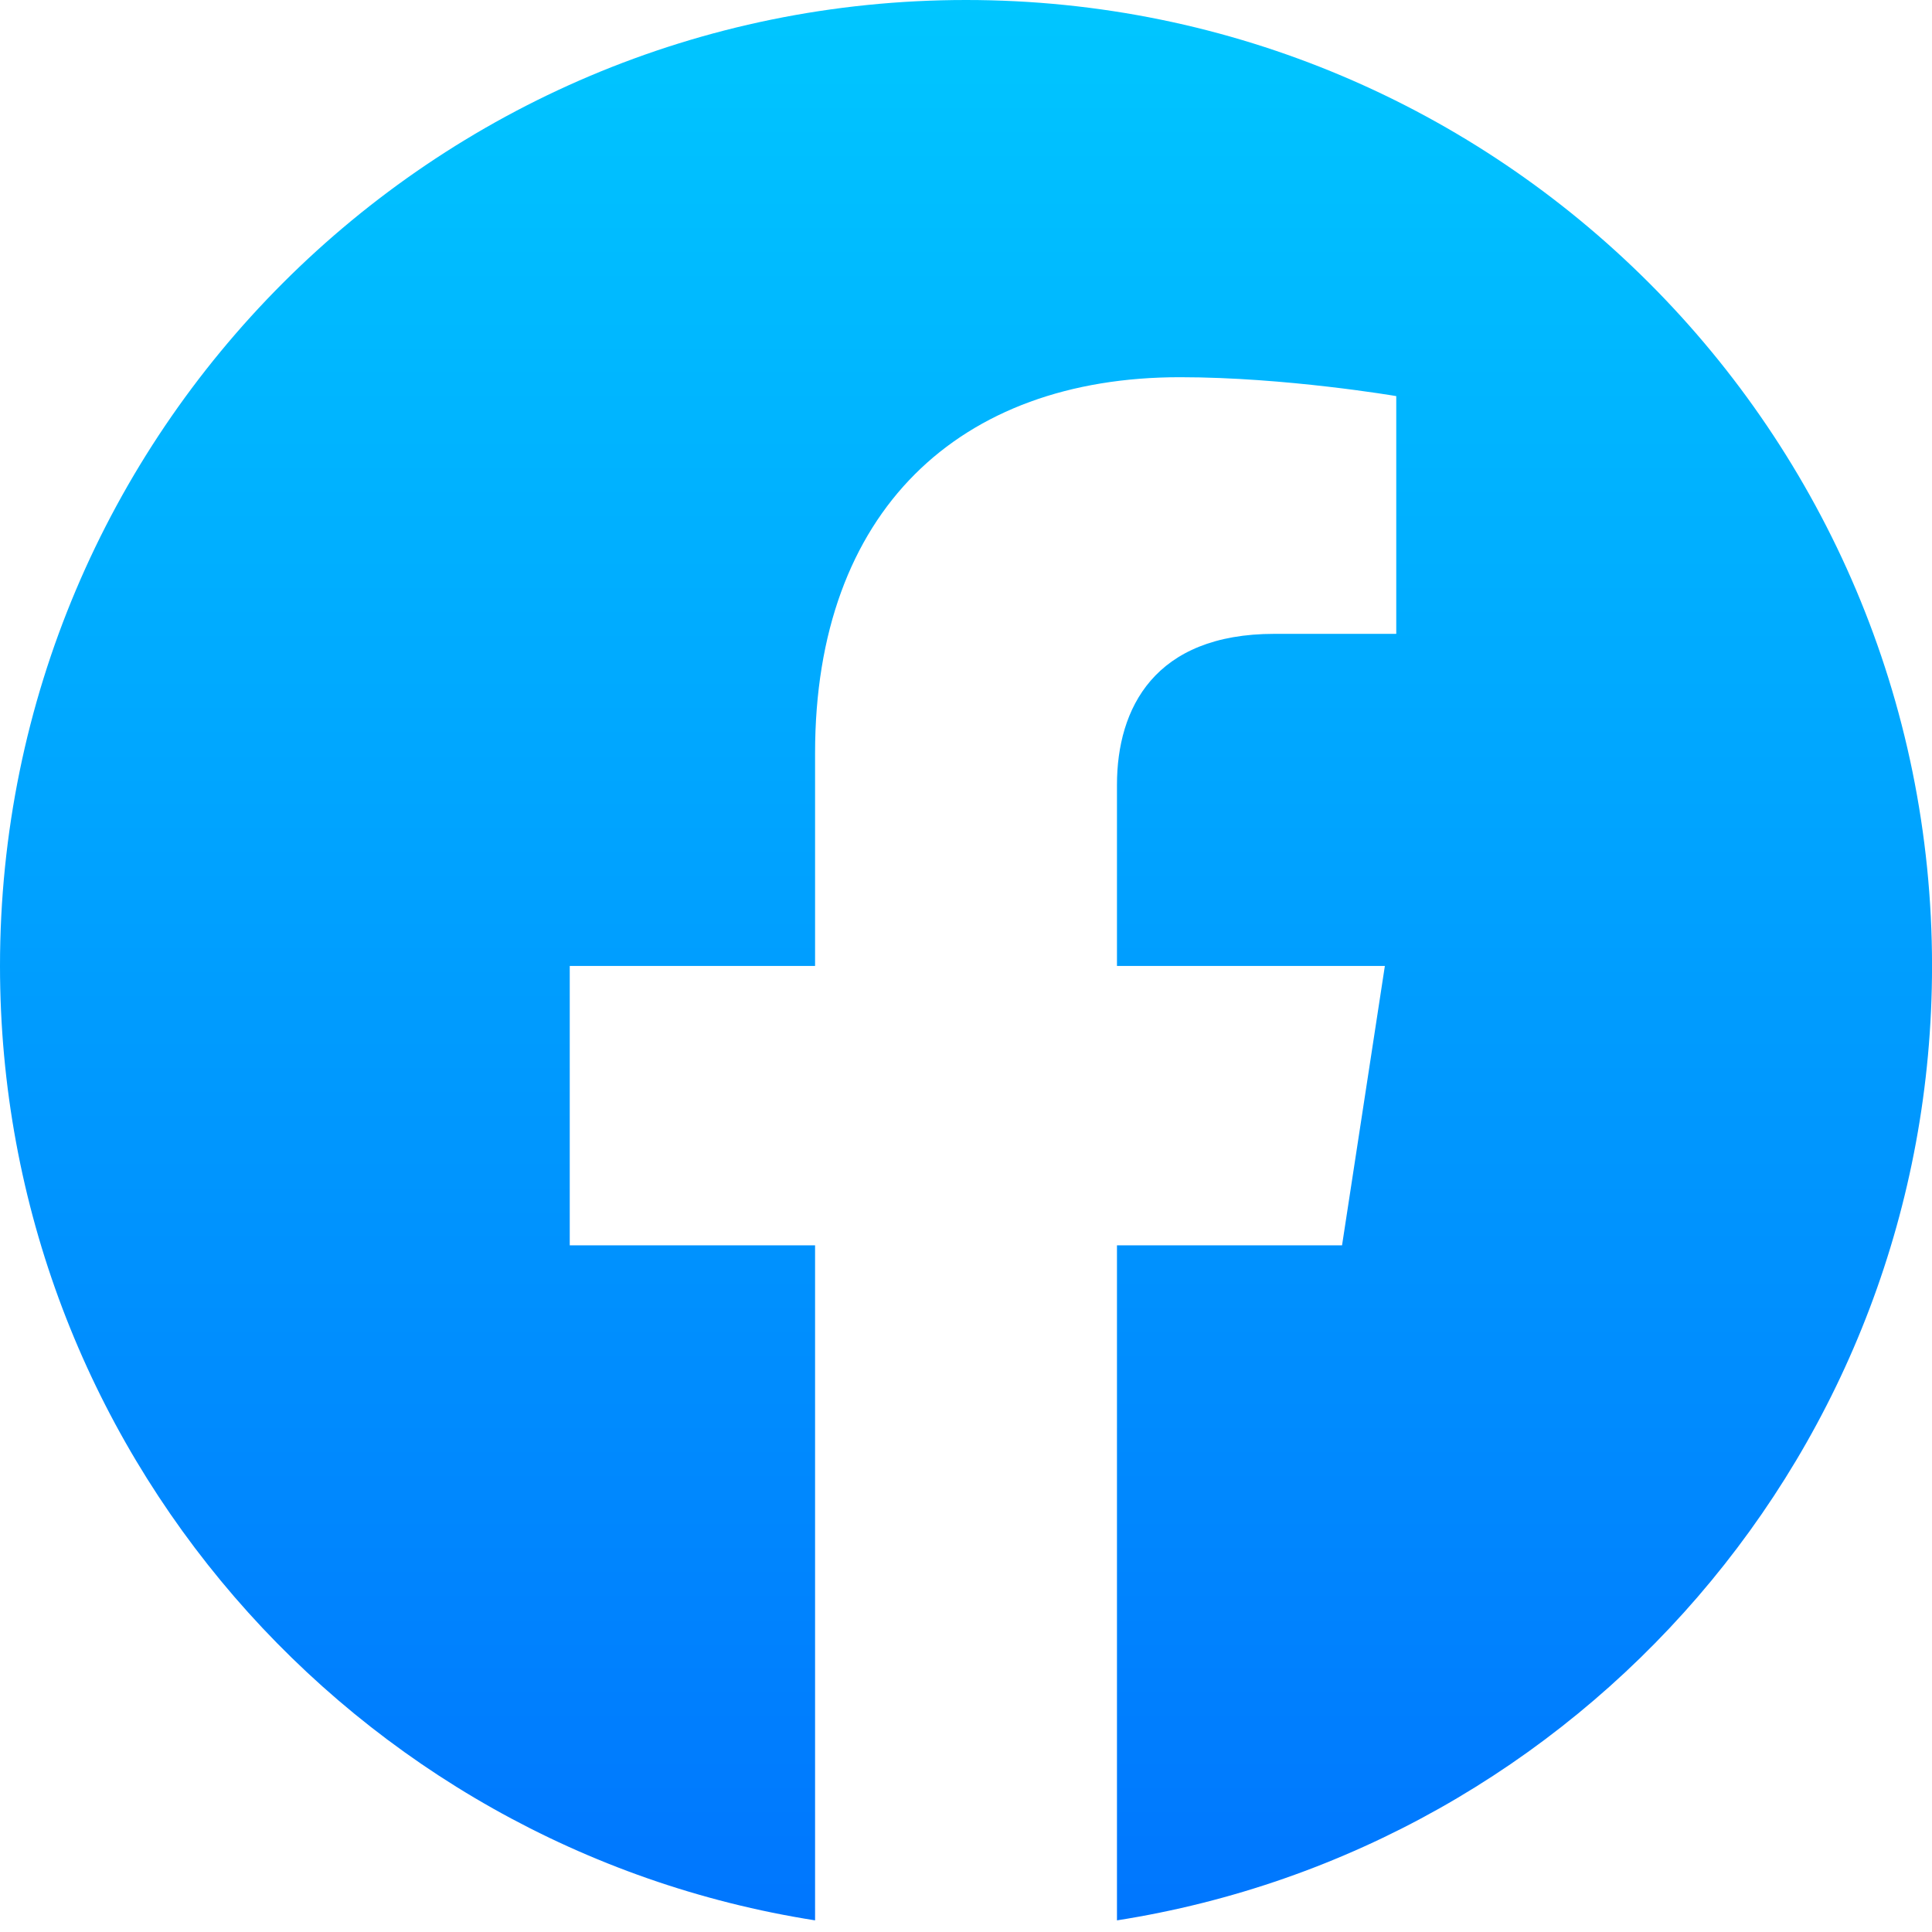
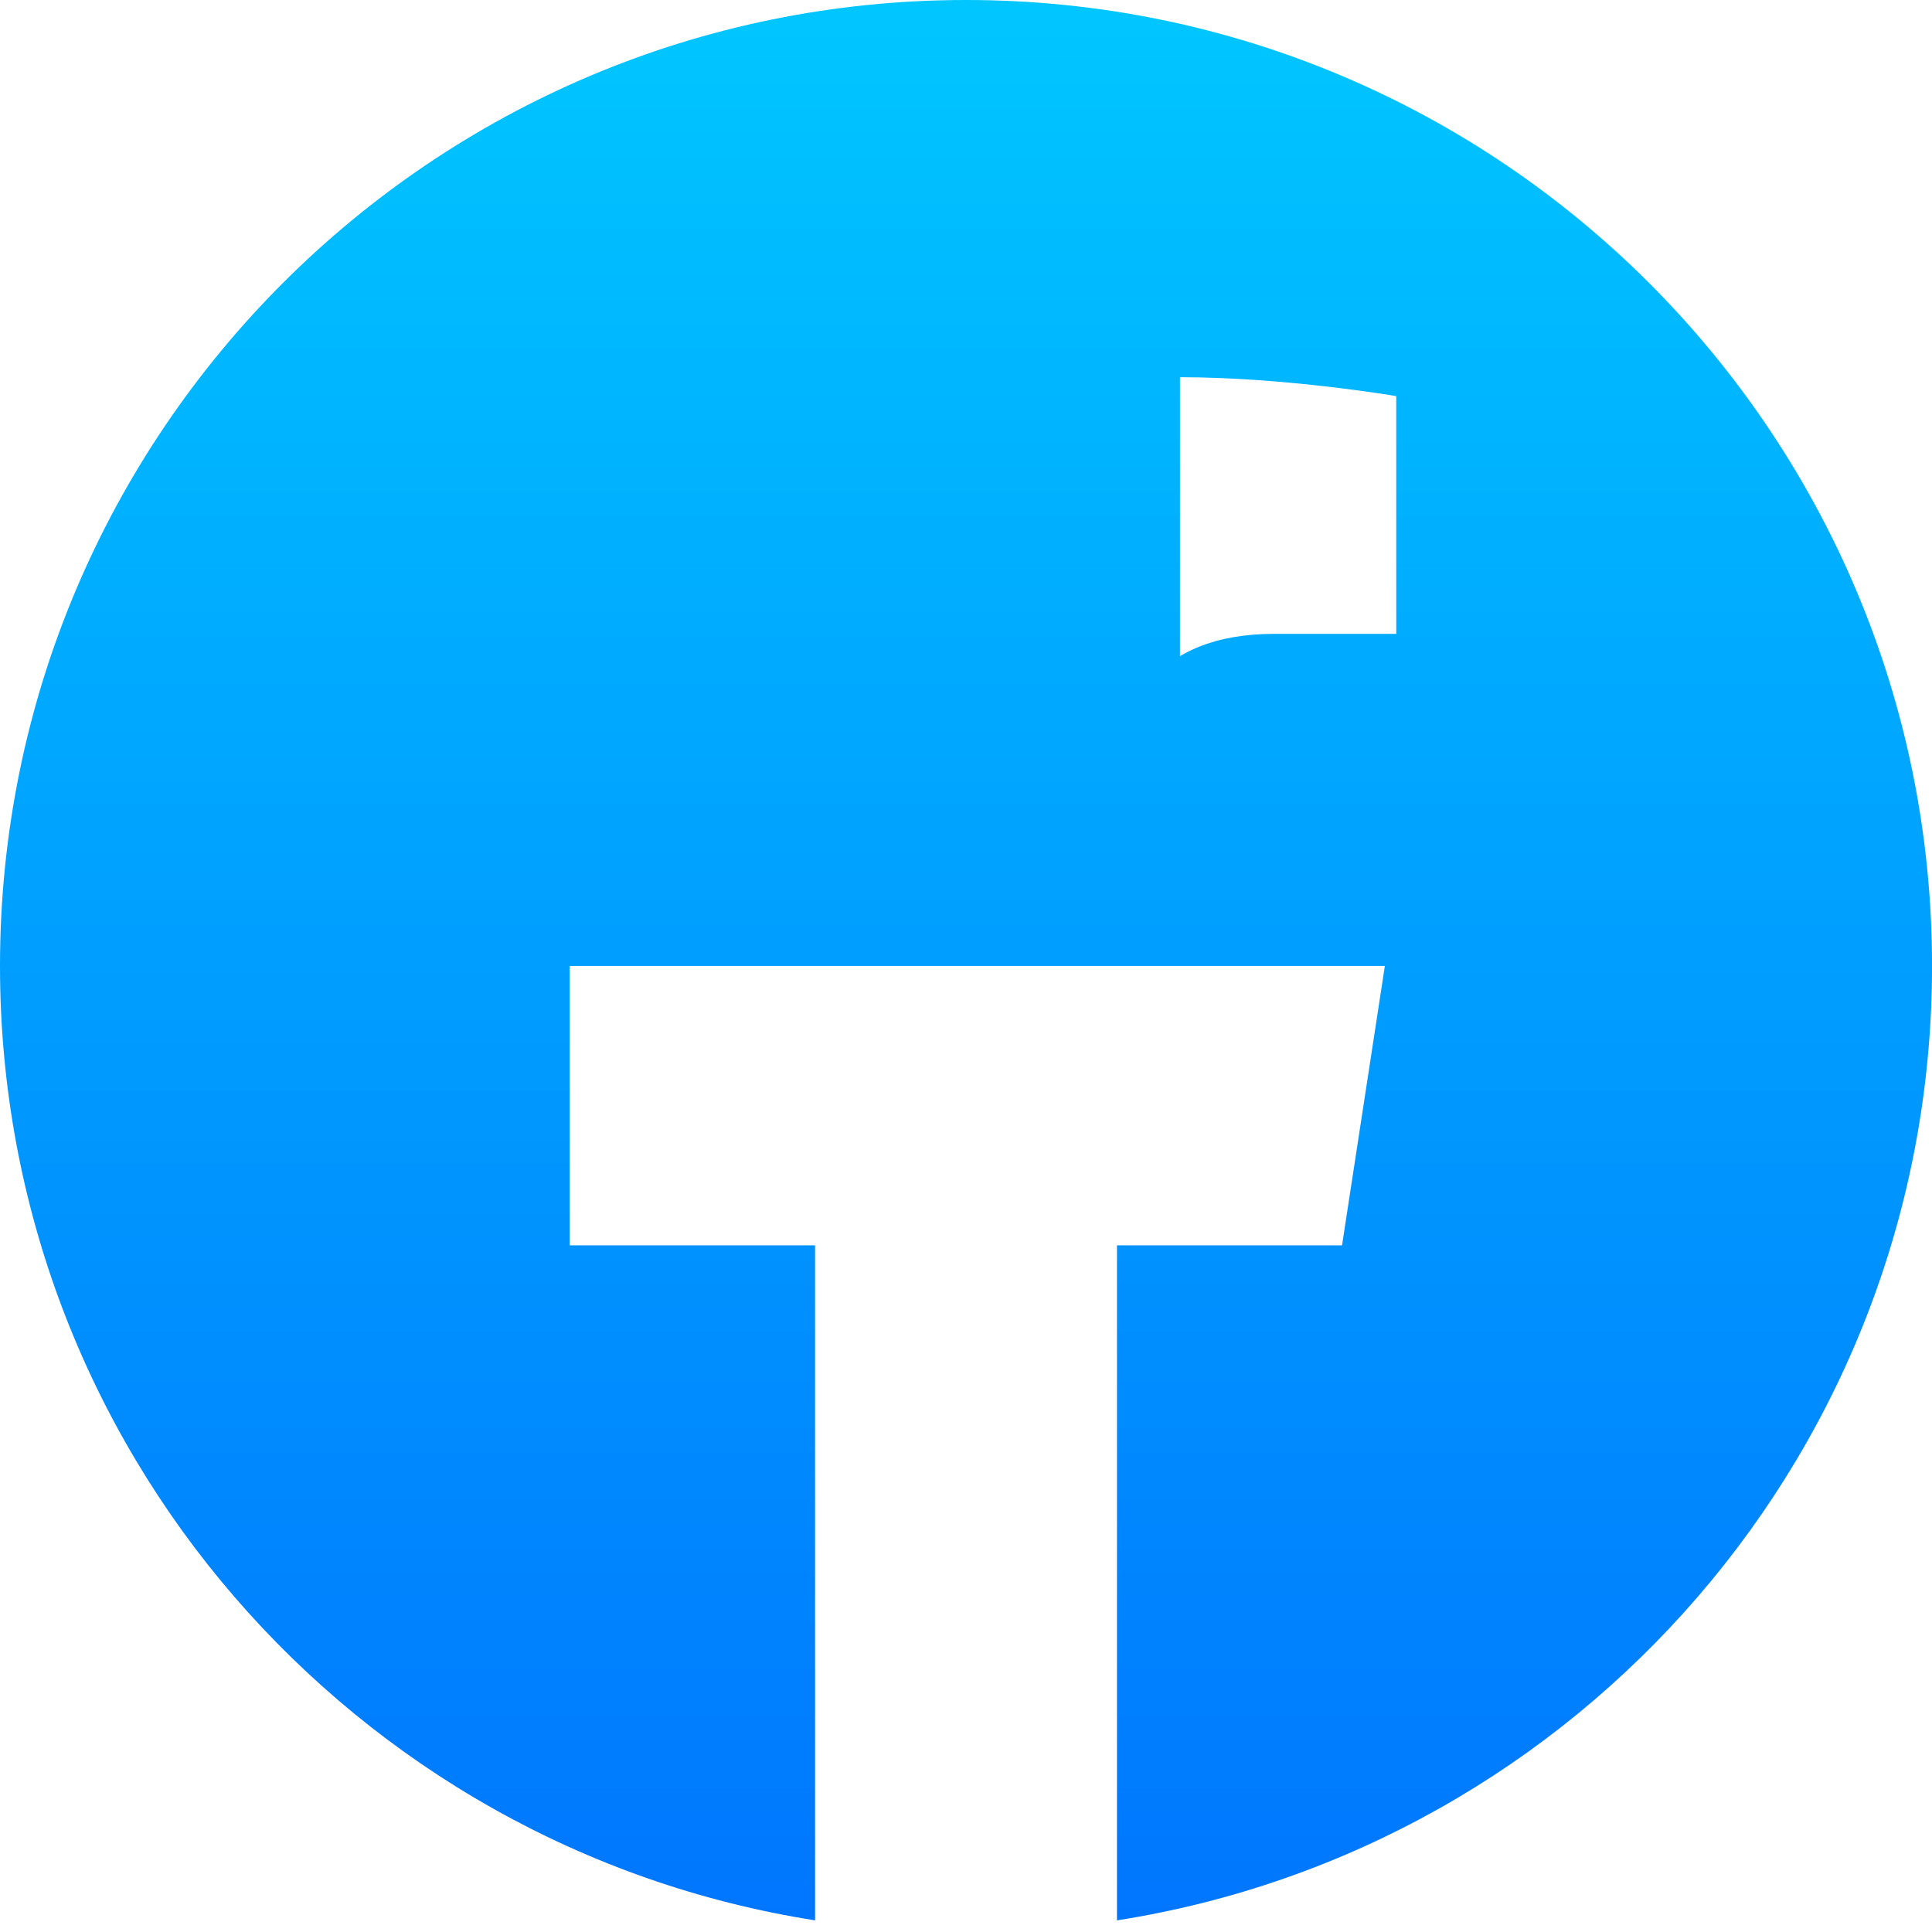
<svg xmlns="http://www.w3.org/2000/svg" width="100%" height="100%" viewBox="0 0 50 50" fill="none">
-   <path d="M25 0C38.807 0 50.001 11.194 50.001 25C50.001 37.481 40.86 47.825 28.907 49.699V32.229H34.732L35.84 25L35.839 24.999H28.907V20.311C28.907 18.331 29.877 16.404 32.981 16.404H36.135V10.252L36.134 10.251C36.134 10.251 33.273 9.762 30.537 9.762C24.828 9.762 21.094 13.222 21.094 19.49V24.999H14.745V32.228L14.745 32.229H21.094V49.698C21.094 49.697 21.094 49.698 21.094 49.698L21.095 49.699C9.141 47.821 0 37.478 0 25C0 11.194 11.194 0 25 0Z" fill="url(#paint0_linear_128_6217)" />
+   <path d="M25 0C38.807 0 50.001 11.194 50.001 25C50.001 37.481 40.86 47.825 28.907 49.699V32.229H34.732L35.84 25L35.839 24.999H28.907V20.311C28.907 18.331 29.877 16.404 32.981 16.404H36.135V10.252L36.134 10.251C36.134 10.251 33.273 9.762 30.537 9.762V24.999H14.745V32.228L14.745 32.229H21.094V49.698C21.094 49.697 21.094 49.698 21.094 49.698L21.095 49.699C9.141 47.821 0 37.478 0 25C0 11.194 11.194 0 25 0Z" fill="url(#paint0_linear_128_6217)" />
  <defs>
    <linearGradient id="paint0_linear_128_6217" x1="25" y1="0" x2="25" y2="49.699" gradientUnits="userSpaceOnUse">
      <stop stop-color="#00C6FF" />
      <stop offset="1" stop-color="#0076FE" />
    </linearGradient>
  </defs>
</svg>